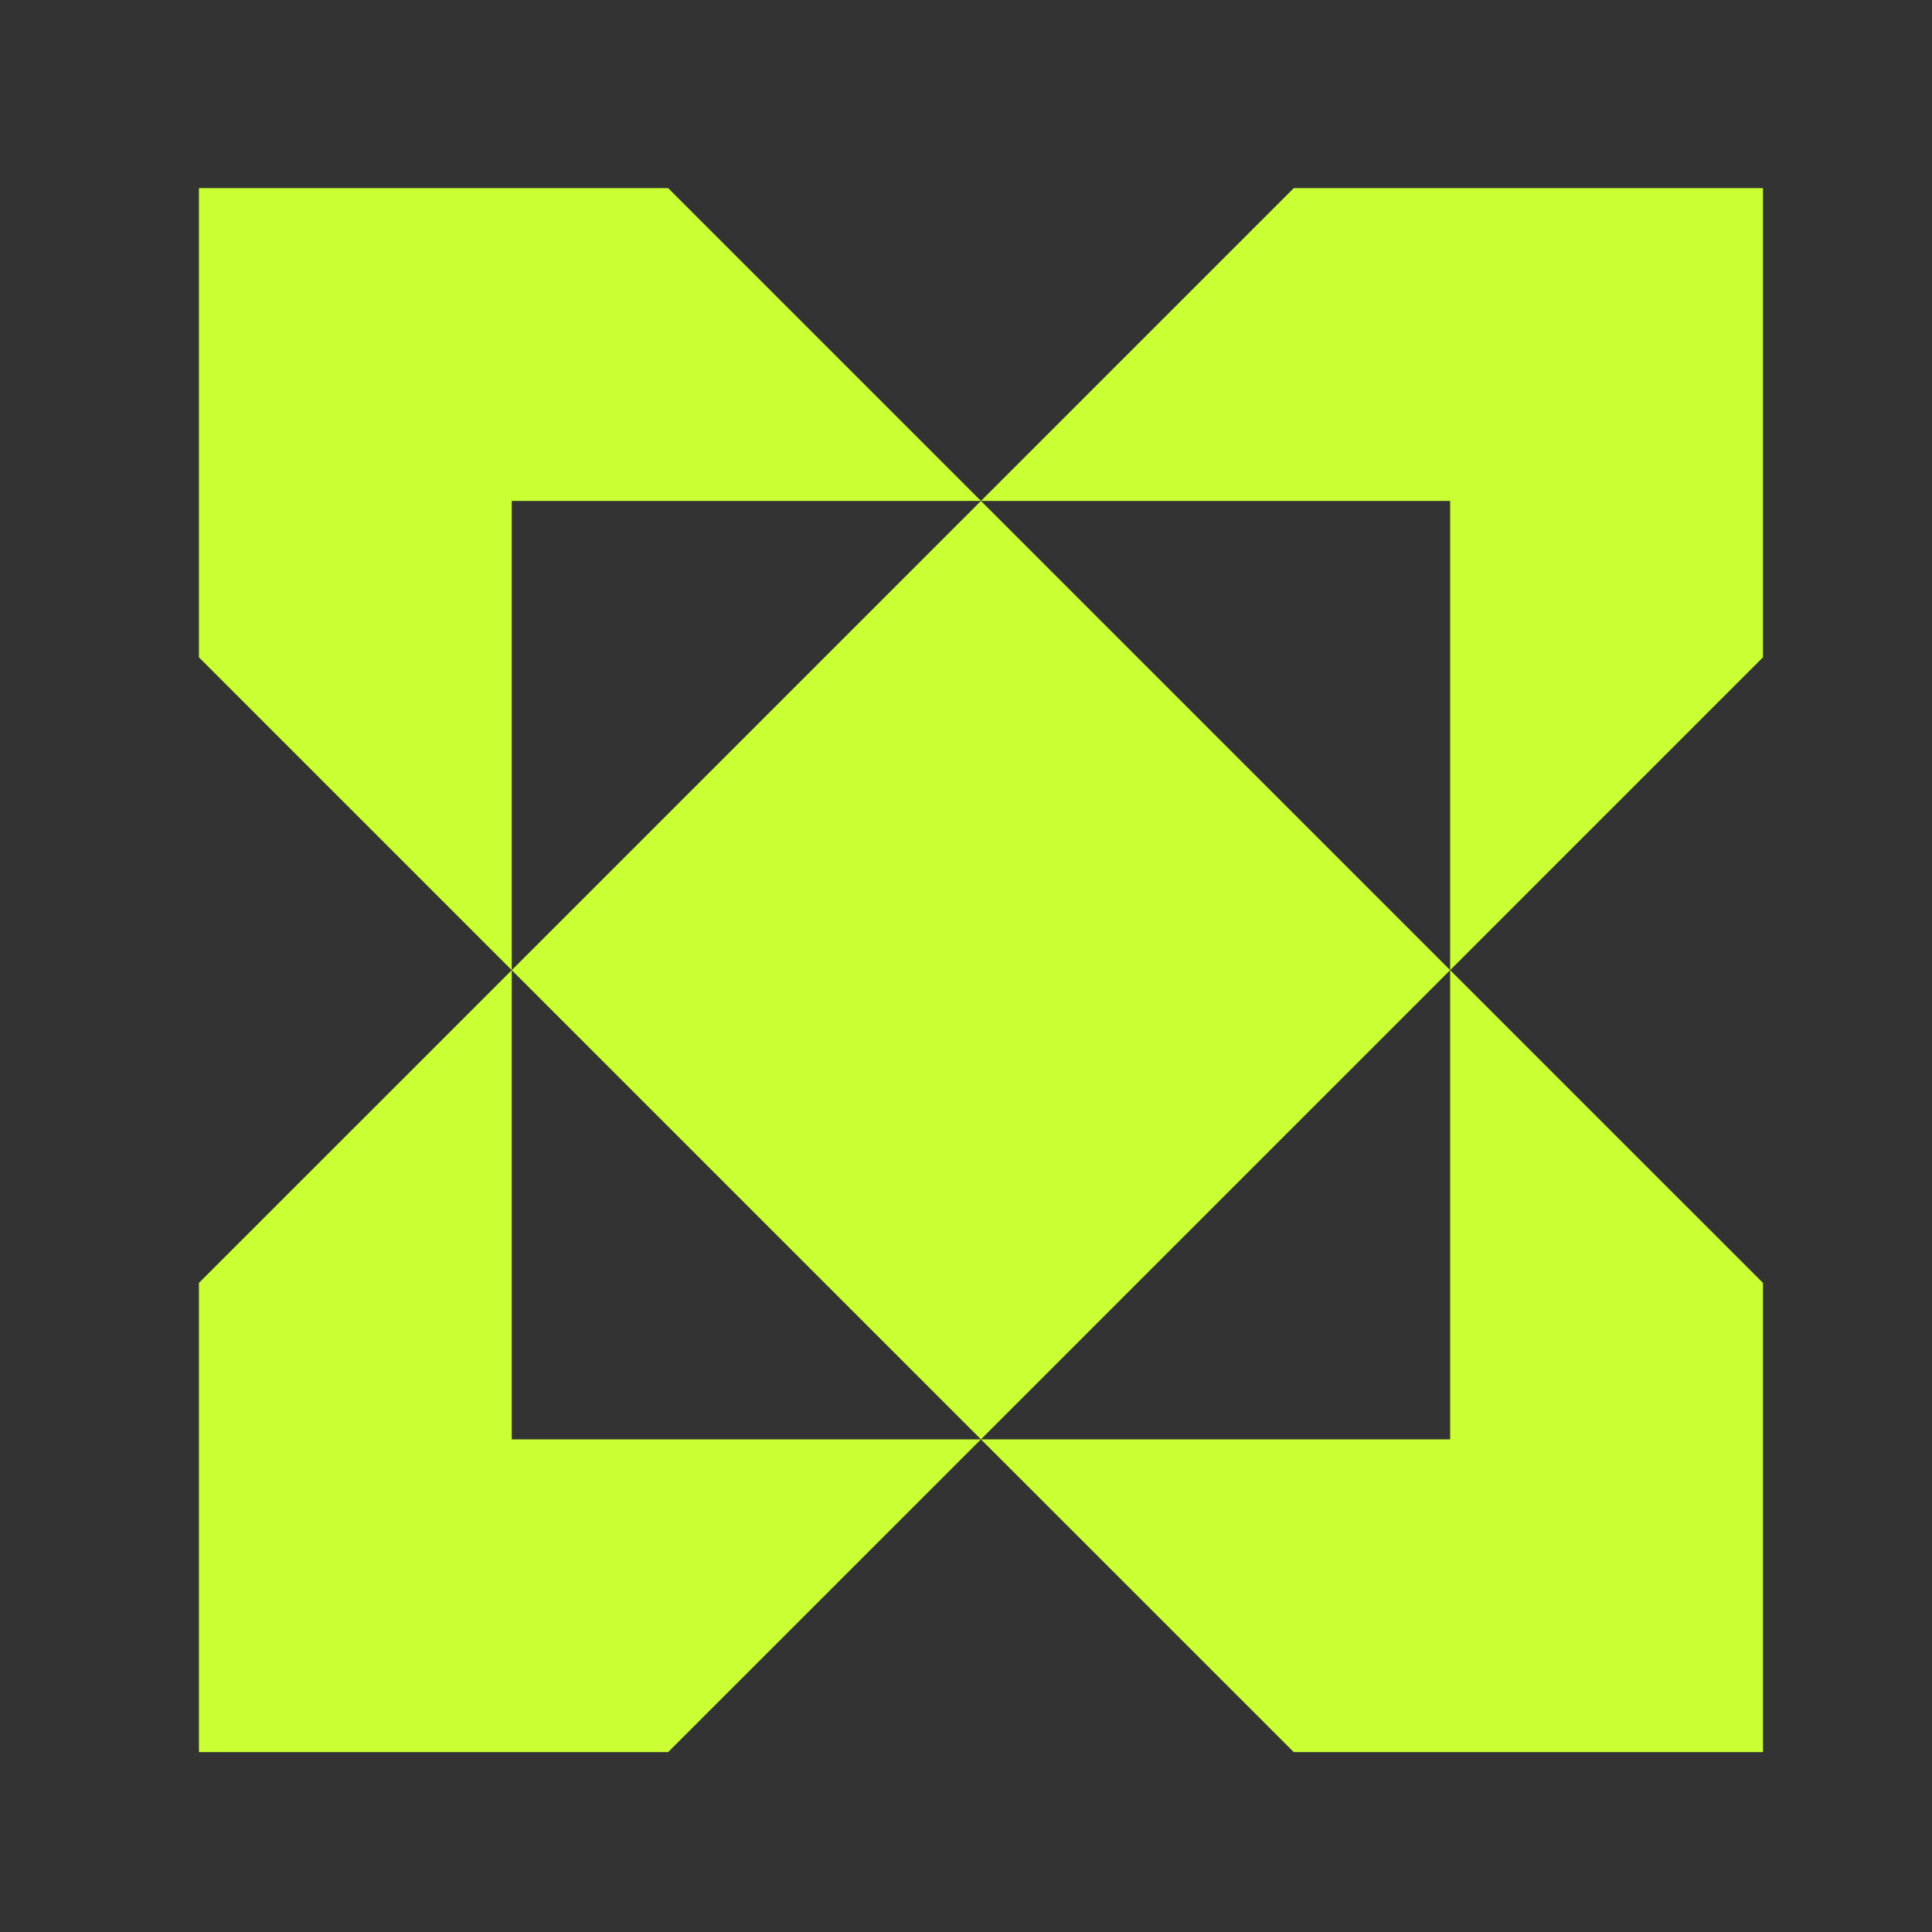
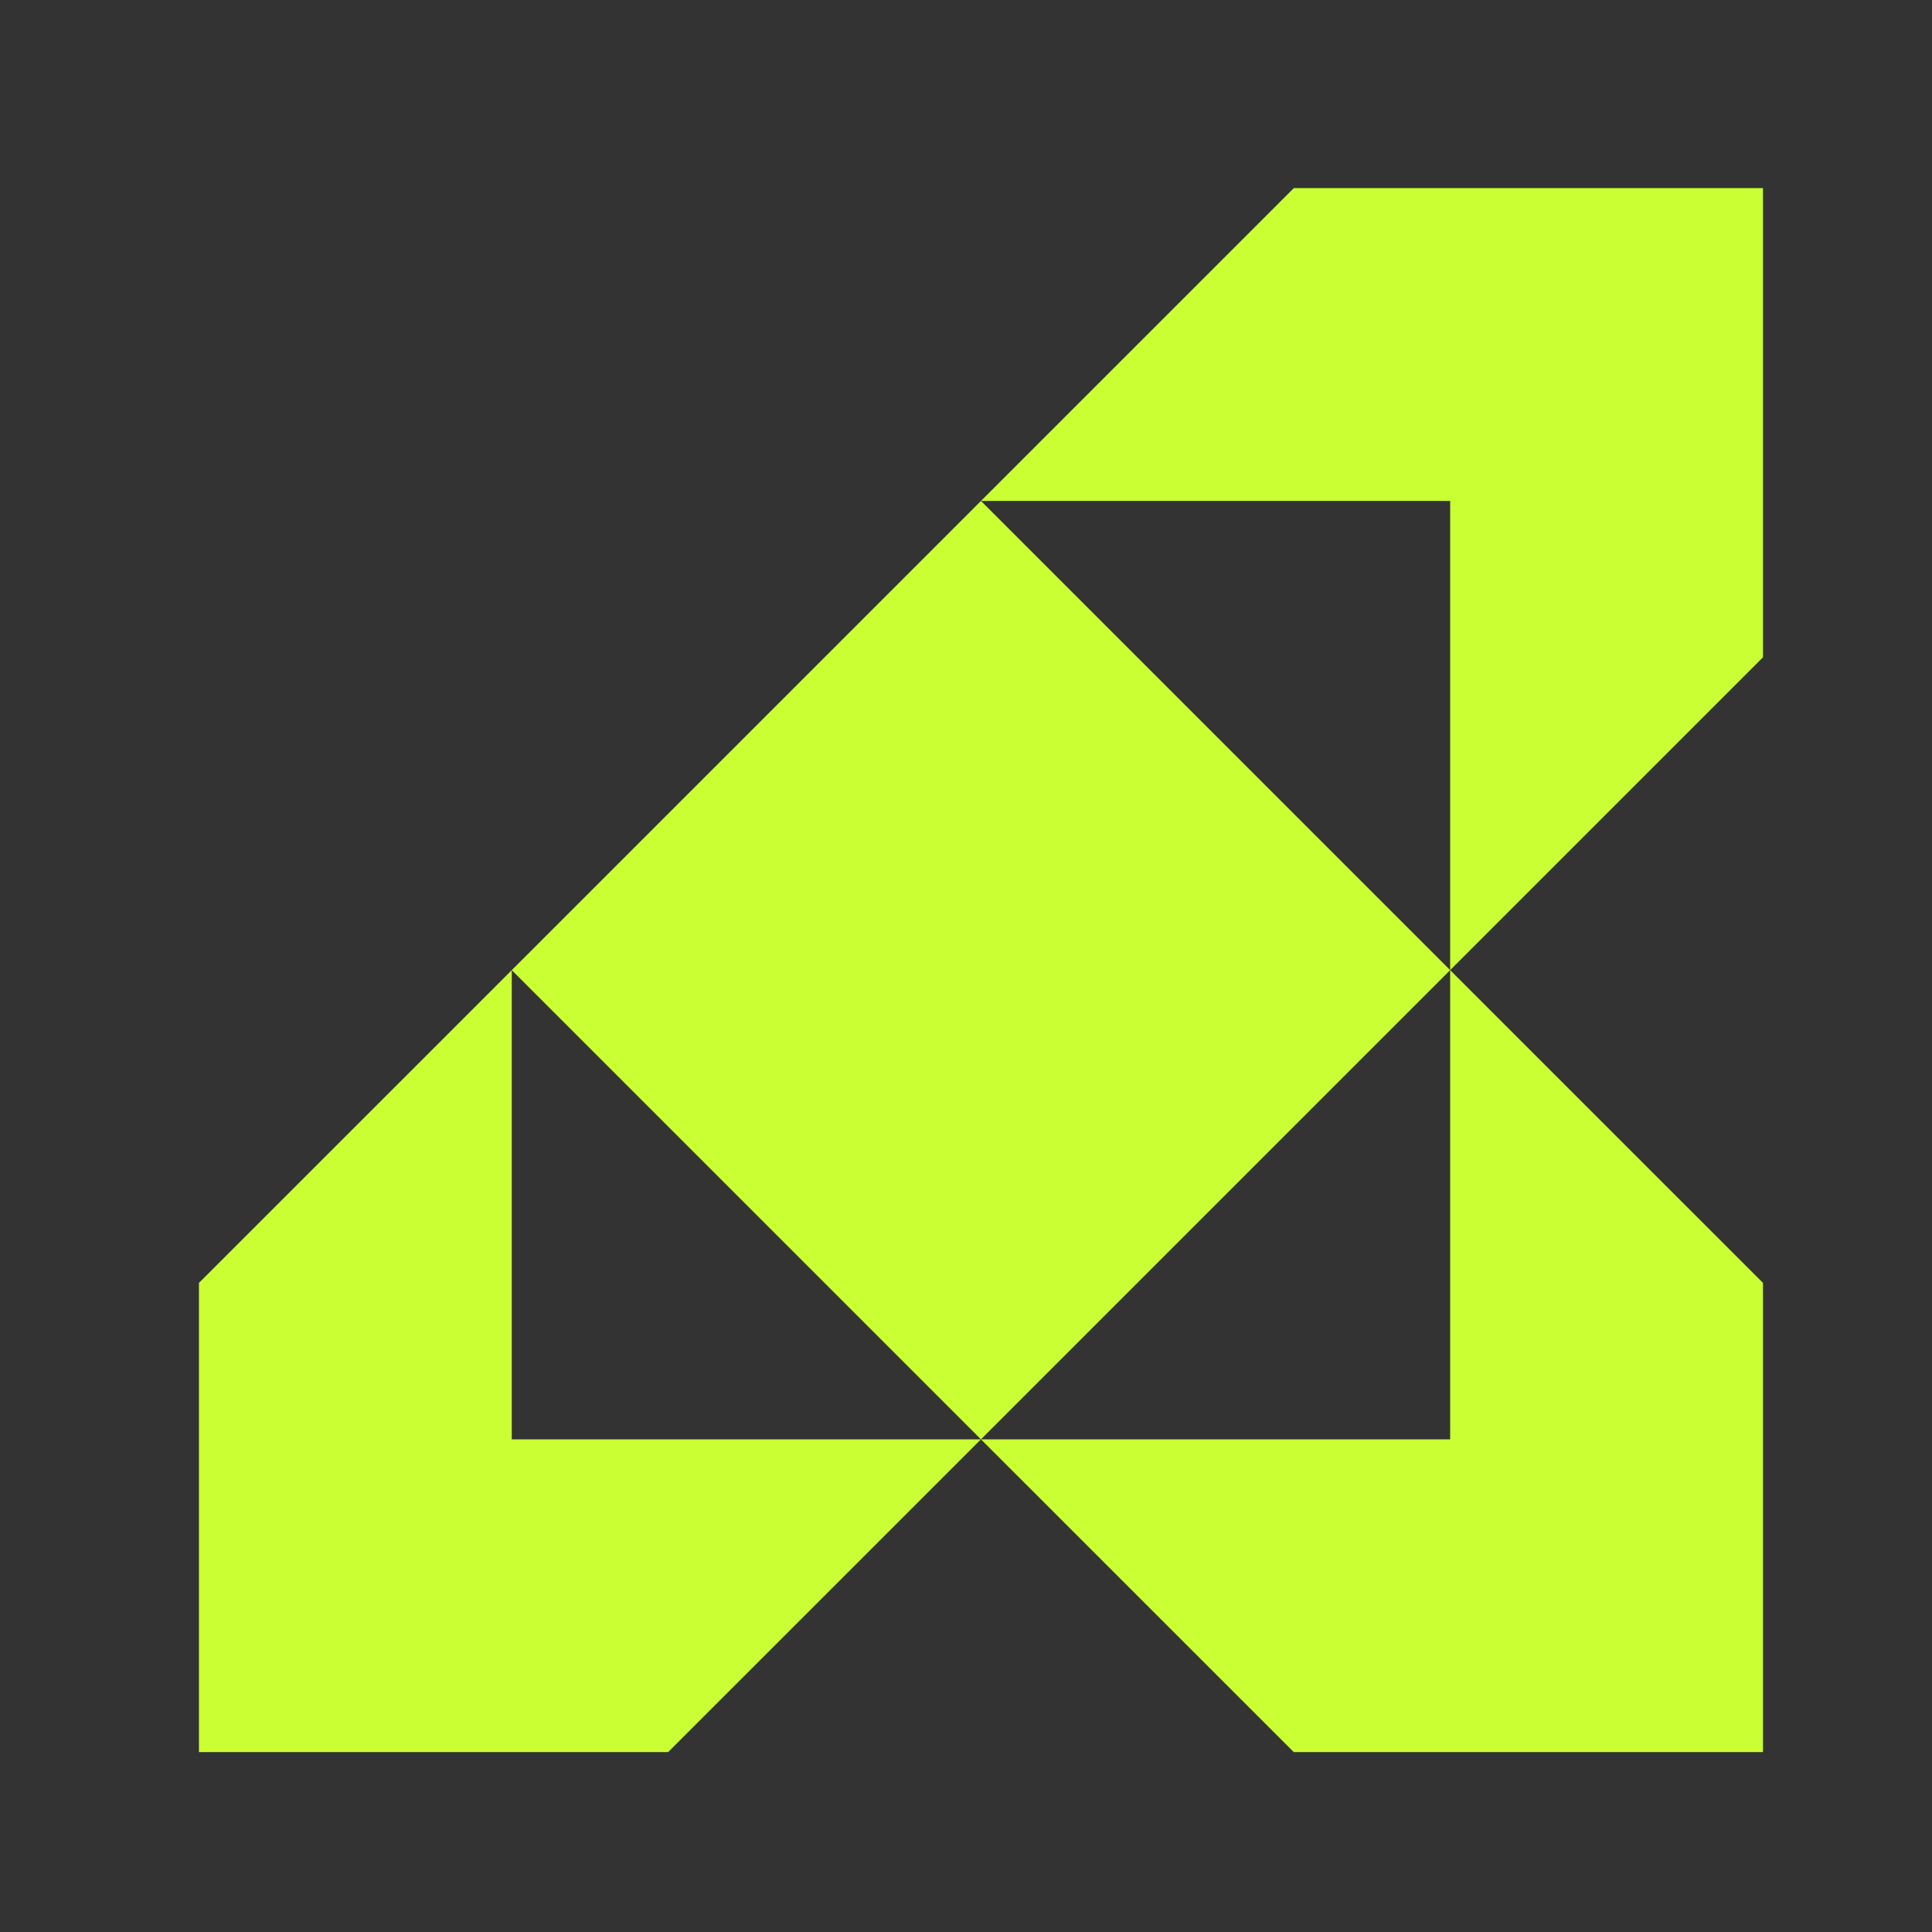
<svg xmlns="http://www.w3.org/2000/svg" width="35" height="35" viewBox="0 0 35 35" fill="none">
  <rect x="0" y="0" width="35" height="35" fill="#333333" stroke="none" />
  <path d="M9.271 17.575L17.771 9.075L26.271 17.575L17.771 26.075L9.271 17.575Z" fill="#CAFF33" />
  <path d="M31.938 11.908L26.271 17.575V9.075H17.771L23.438 3.408H31.938V11.908Z" fill="#CAFF33" />
  <path d="M31.938 23.241L26.271 17.575V26.075H17.771L23.438 31.741H31.938V23.241Z" fill="#CAFF33" />
  <path d="M3.604 23.241L9.271 17.575V26.075H17.771L12.104 31.741H3.604L3.604 23.241Z" fill="#CAFF33" />
-   <path d="M3.604 11.908L9.271 17.575V9.075H17.771L12.104 3.408H3.604L3.604 11.908Z" fill="#CAFF33" />
</svg>